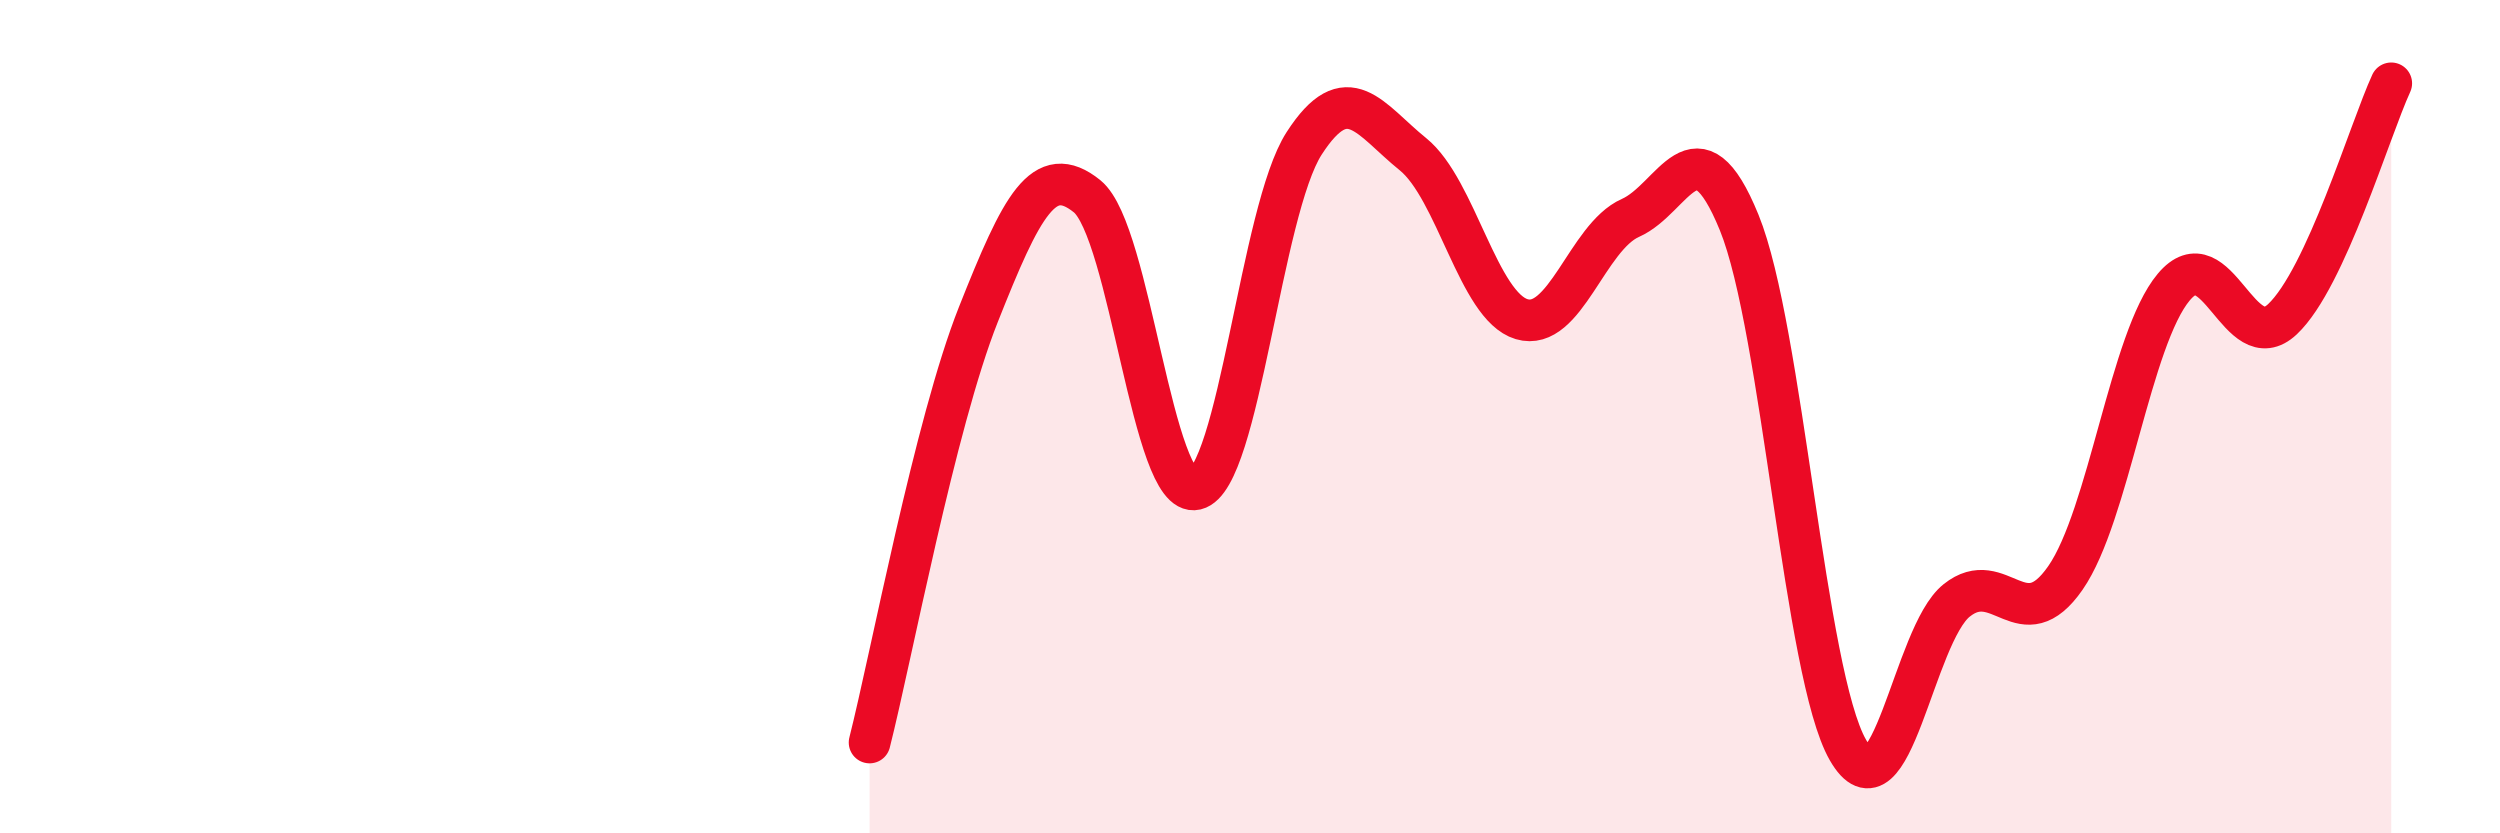
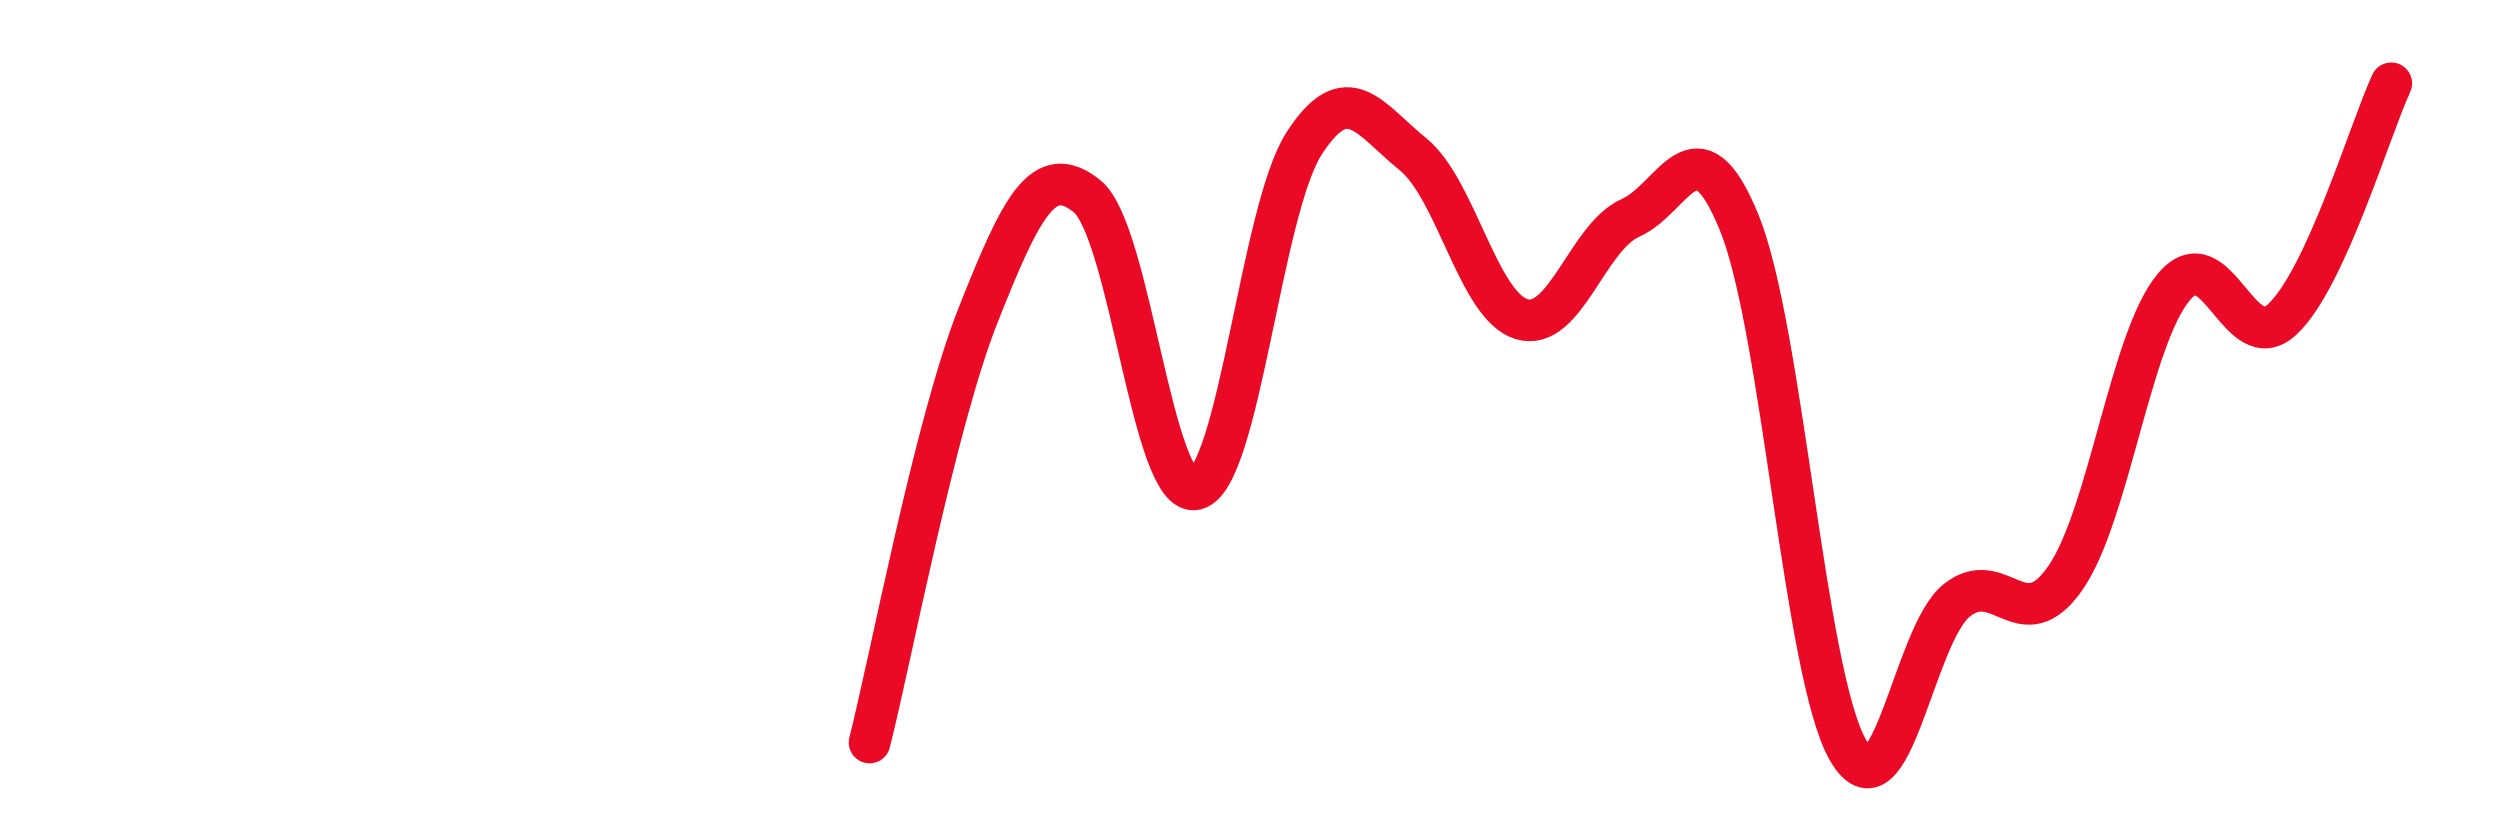
<svg xmlns="http://www.w3.org/2000/svg" width="60" height="20" viewBox="0 0 60 20">
-   <path d="M 20.87,17.82 C 21.39,15.77 22.44,10.17 23.48,7.55 C 24.52,4.93 25.05,3.87 26.09,4.71 C 27.13,5.55 27.66,11.99 28.7,11.74 C 29.74,11.49 30.26,5.05 31.3,3.44 C 32.34,1.83 32.87,2.86 33.91,3.7 C 34.95,4.54 35.48,7.35 36.52,7.66 C 37.56,7.97 38.09,5.69 39.13,5.23 C 40.17,4.77 40.7,2.79 41.74,5.34 C 42.78,7.89 43.31,16.19 44.35,18 C 45.39,19.81 45.92,15.24 46.96,14.41 C 48,13.58 48.53,15.37 49.57,13.87 C 50.61,12.37 51.13,8.13 52.17,6.89 C 53.21,5.65 53.74,8.64 54.78,7.66 C 55.82,6.68 56.87,3.13 57.39,2L57.39 20L20.87 20Z" fill="#EB0A25" opacity="0.1" stroke-linecap="round" stroke-linejoin="round" />
  <path d="M 20.87,17.82 C 21.39,15.77 22.44,10.17 23.48,7.55 C 24.52,4.93 25.05,3.87 26.09,4.71 C 27.13,5.55 27.66,11.99 28.7,11.74 C 29.74,11.49 30.26,5.05 31.3,3.44 C 32.34,1.83 32.87,2.86 33.91,3.7 C 34.95,4.54 35.48,7.35 36.52,7.66 C 37.56,7.97 38.09,5.69 39.13,5.23 C 40.17,4.77 40.7,2.79 41.74,5.34 C 42.78,7.89 43.31,16.19 44.35,18 C 45.39,19.81 45.92,15.24 46.96,14.41 C 48,13.58 48.53,15.37 49.57,13.87 C 50.61,12.37 51.13,8.13 52.17,6.89 C 53.21,5.65 53.74,8.64 54.78,7.66 C 55.82,6.68 56.87,3.13 57.39,2" stroke="#EB0A25" stroke-width="1" fill="none" stroke-linecap="round" stroke-linejoin="round" />
</svg>